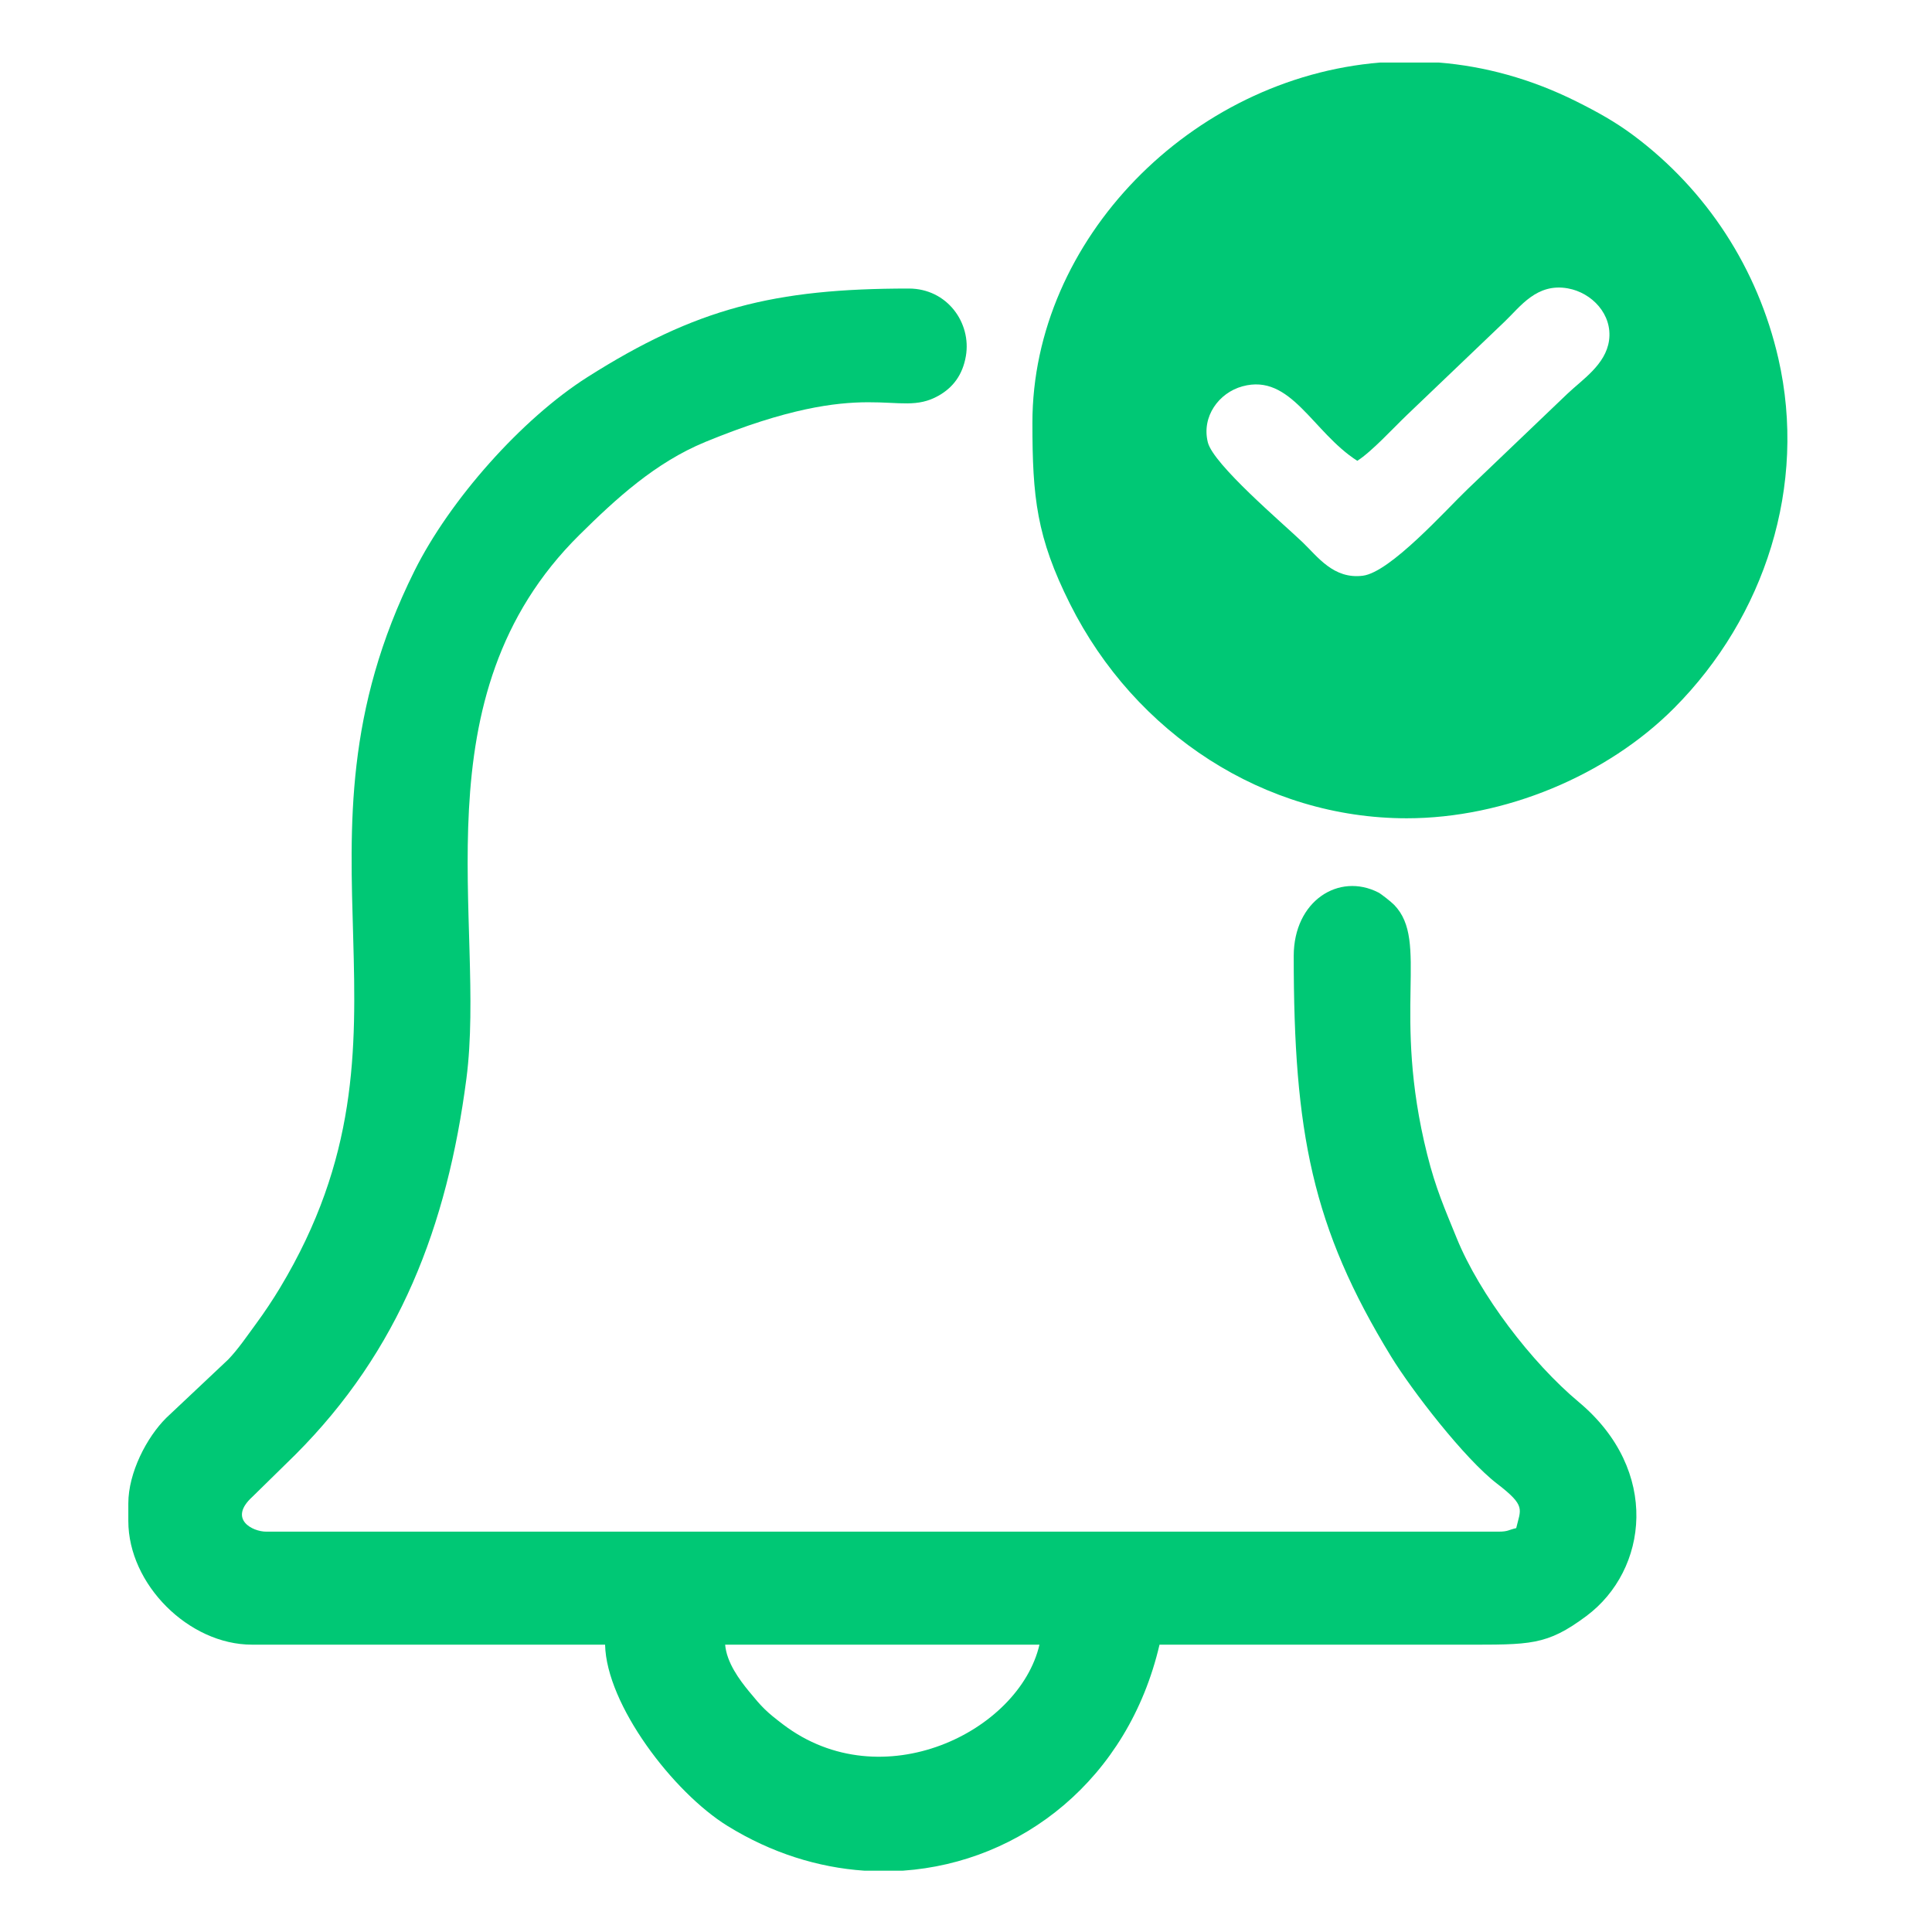
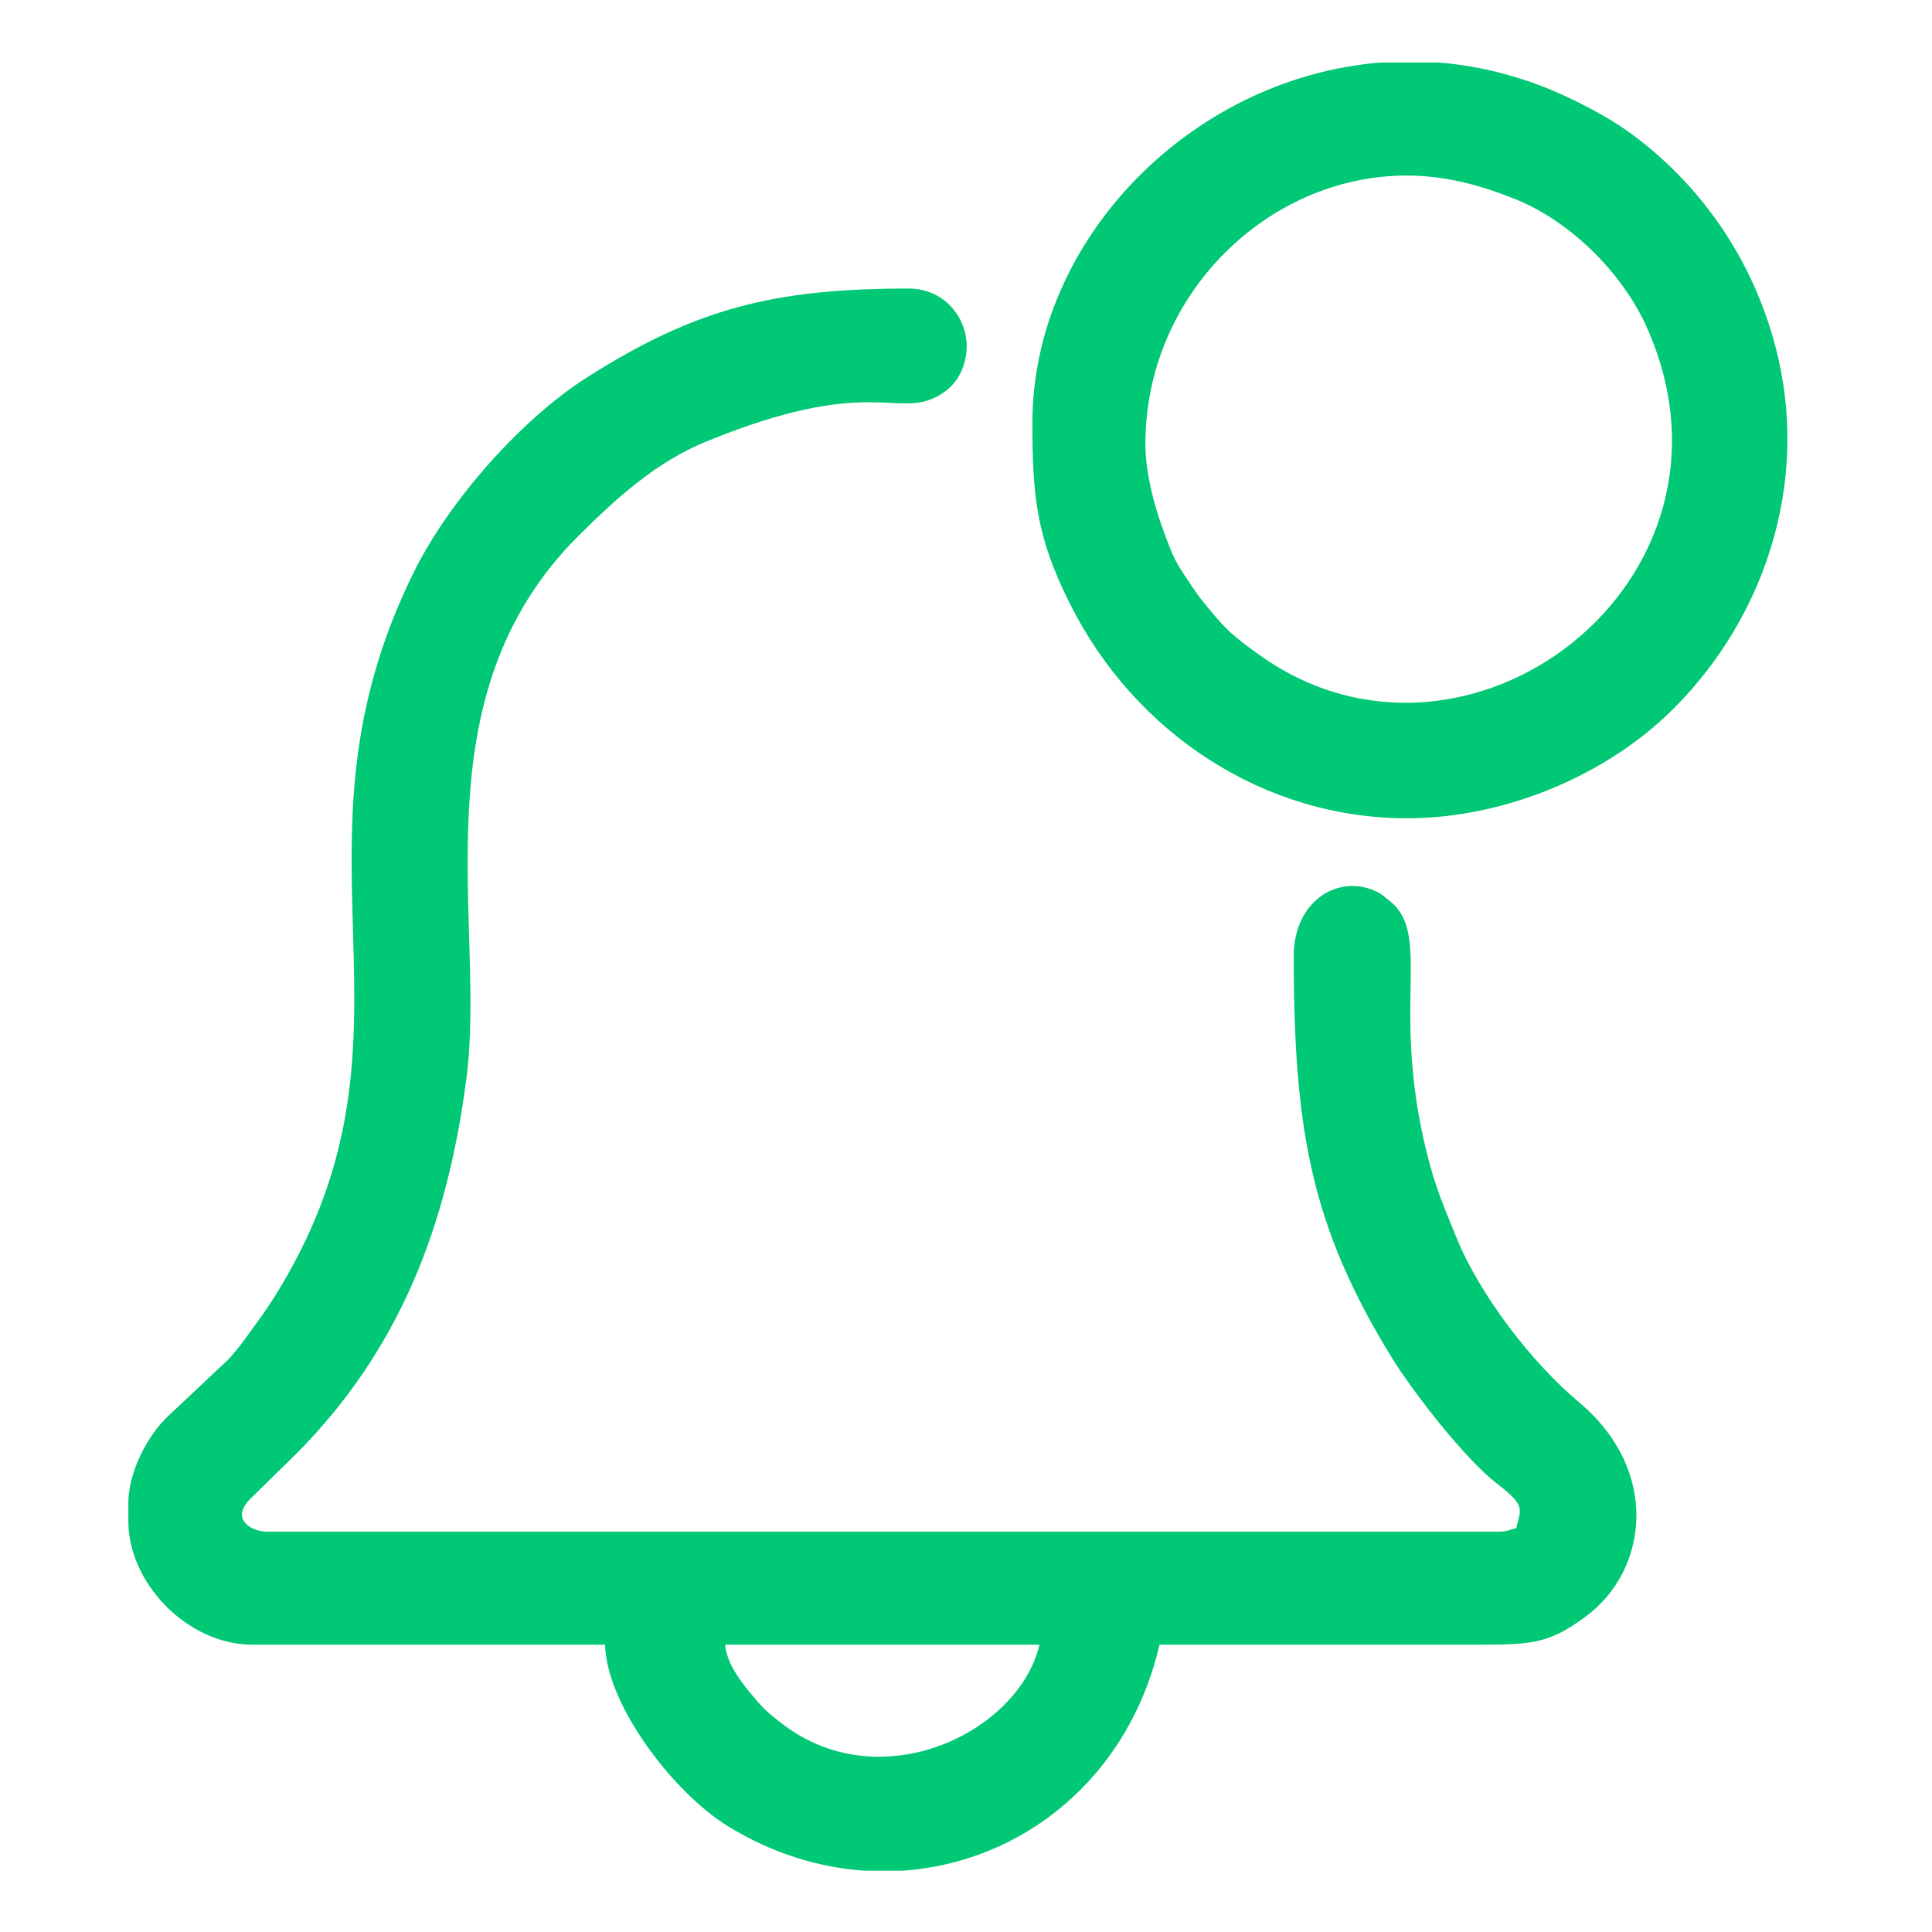
<svg xmlns="http://www.w3.org/2000/svg" xml:space="preserve" width="16.933mm" height="16.933mm" version="1.1" style="shape-rendering:geometricPrecision; text-rendering:geometricPrecision; image-rendering:optimizeQuality; fill-rule:evenodd; clip-rule:evenodd" viewBox="0 0 1693.32 1693.32">
  <defs>
    <style type="text/css">
   
    .fil1 {fill:#00C875}
    .fil0 {fill:#00C875}
   
  </style>
  </defs>
  <g id="Layer_x0020_1">
    <g id="_2944460175008">
      <g>
        <path class="fil0" d="M635.57 1441.48l275.48 0c-17.76,76.23 -138.08,135.68 -224.7,69.93 -14.86,-11.28 -18.35,-14.93 -29.86,-28.95 -8.36,-10.17 -19.62,-25.3 -20.92,-40.98zm155.96 198.09l-34.1 0c-40.33,-2.76 -81.3,-15.43 -119.79,-39.21 -47.7,-29.47 -106.14,-106.27 -107.31,-158.88l-309.53 0c-55.39,0 -108.33,-52.94 -108.33,-108.34l0 -15.47c0,-26.78 15.99,-57.85 33.32,-75.02l54.19 -51.05c8.82,-9.14 16.79,-20.98 24.4,-31.31 7.34,-9.94 14.97,-21.47 21.05,-31.57 135.91,-225.86 -4.13,-383.07 117.75,-628.2 30.96,-62.25 94.04,-133.44 151.83,-170.08 94.83,-60.14 163.39,-77.54 281.51,-77.54 33.71,0 55.04,30.17 50.03,59.24 -2.85,16.52 -11.34,27.62 -24.11,34.77 -36.73,20.57 -59.98,-18.96 -204.14,40.39 -44,18.11 -78.44,49.86 -110.42,81.48 -143.91,142.24 -81.34,340.51 -99.09,476.63 -16.87,129.34 -58.7,238.35 -150.07,329.7l-37.5 36.78c-21.63,19.7 0.32,30.54 11.97,30.54l1080.24 0c8.36,0 8.53,-1.48 15.48,-3.1 3.91,-16.79 8.81,-19.28 -16.79,-38.93 -28.62,-21.98 -74.7,-81.76 -92.86,-111.42 -69.29,-113.23 -85.36,-196.7 -85.36,-351.08 0,-48.4 39.7,-73.38 74.22,-55.64 2.5,1.28 11.22,8.16 13.87,10.89 30.97,32.01 -2.5,93.3 28.9,218.72 7.51,29.98 15.32,47.39 25.82,73.23 20.18,49.65 65.85,109.33 107,143.72 71.84,60.06 60.63,147.35 6.74,187.54 -35.04,26.12 -49.29,25.12 -107.97,25.12 -88.73,0 -177.46,0 -266.2,0 -27.47,117.95 -120.93,190.84 -224.75,198.09z" />
        <path class="fil0" d="M1003.9 389.09c0,-130.88 107.31,-235.24 229.05,-235.24 35.93,0 67.31,9.64 94.22,20.31 48.91,19.37 94.9,65.02 116.23,112.82 99.04,221.99 -157.64,417.46 -339.63,287.01 -22.3,-15.99 -29.08,-21.75 -45.13,-41.53 -5.61,-6.91 -6.94,-8.1 -12.06,-15.8 -8.39,-12.61 -15,-21.11 -20.64,-35.08 -11.03,-27.35 -22.04,-61.59 -22.04,-92.49zm205.83 -334.28l51.33 0c39.82,3.22 80.46,14.08 120.47,34.04 18.13,9.05 34.23,17.91 50.44,30.04 63.87,47.78 108.6,116.33 126.67,195.23 25.53,111.43 -11.84,226.52 -91.21,306.35 -59.01,59.35 -148.86,96.72 -234.48,96.72 -124.64,0 -238.08,-74.06 -295.08,-187.78 -29.37,-58.59 -33.01,-93.58 -33.01,-158.89 0,-160.5 139.23,-302.22 304.87,-315.71z" />
      </g>
-       <path class="fil1" d="M1189.62 403.89c12.79,-8.18 31.38,-28.58 43.6,-40.25l85.69 -81.89c13.66,-13.06 27.97,-33.88 55.23,-29.01 21.11,3.79 39.24,22.8 36.13,45.58 -2.92,21.32 -23.53,34.39 -36.68,46.96 -29.79,28.46 -57.4,54.87 -87.18,83.32 -18.95,18.11 -67.8,72.99 -91.99,76.01 -25.7,3.21 -39.63,-16.81 -52.82,-29.41 -17.62,-16.83 -78.16,-68.14 -83,-87.55 -5.58,-22.44 9.55,-43.37 30.4,-49.06 42.5,-11.58 61.24,40.11 100.62,65.3zm354.63 -45.85l0 37.11c-3.66,55.18 -23.57,109.47 -57.89,156.76 -30.19,41.58 -72.33,72.25 -119.41,94.87 -53.6,25.77 -91.28,28.24 -150.73,28.24 -88.25,0 -187.3,-56.73 -235.88,-124.8 -45.47,-63.7 -56.69,-110.36 -56.69,-188.69 0,-65.75 42.01,-151.04 90.77,-195.68 93.98,-86.02 234.91,-110.62 353.5,-53.8 9.93,4.75 16.15,7.59 25.09,12.74 9.2,5.3 13.37,8.29 21.24,13.59l40.71 31.7c20.24,19.32 48.54,58.59 60.78,83.13 16.78,33.65 26.11,69.15 28.51,104.83z" />
    </g>
  </g>
</svg>